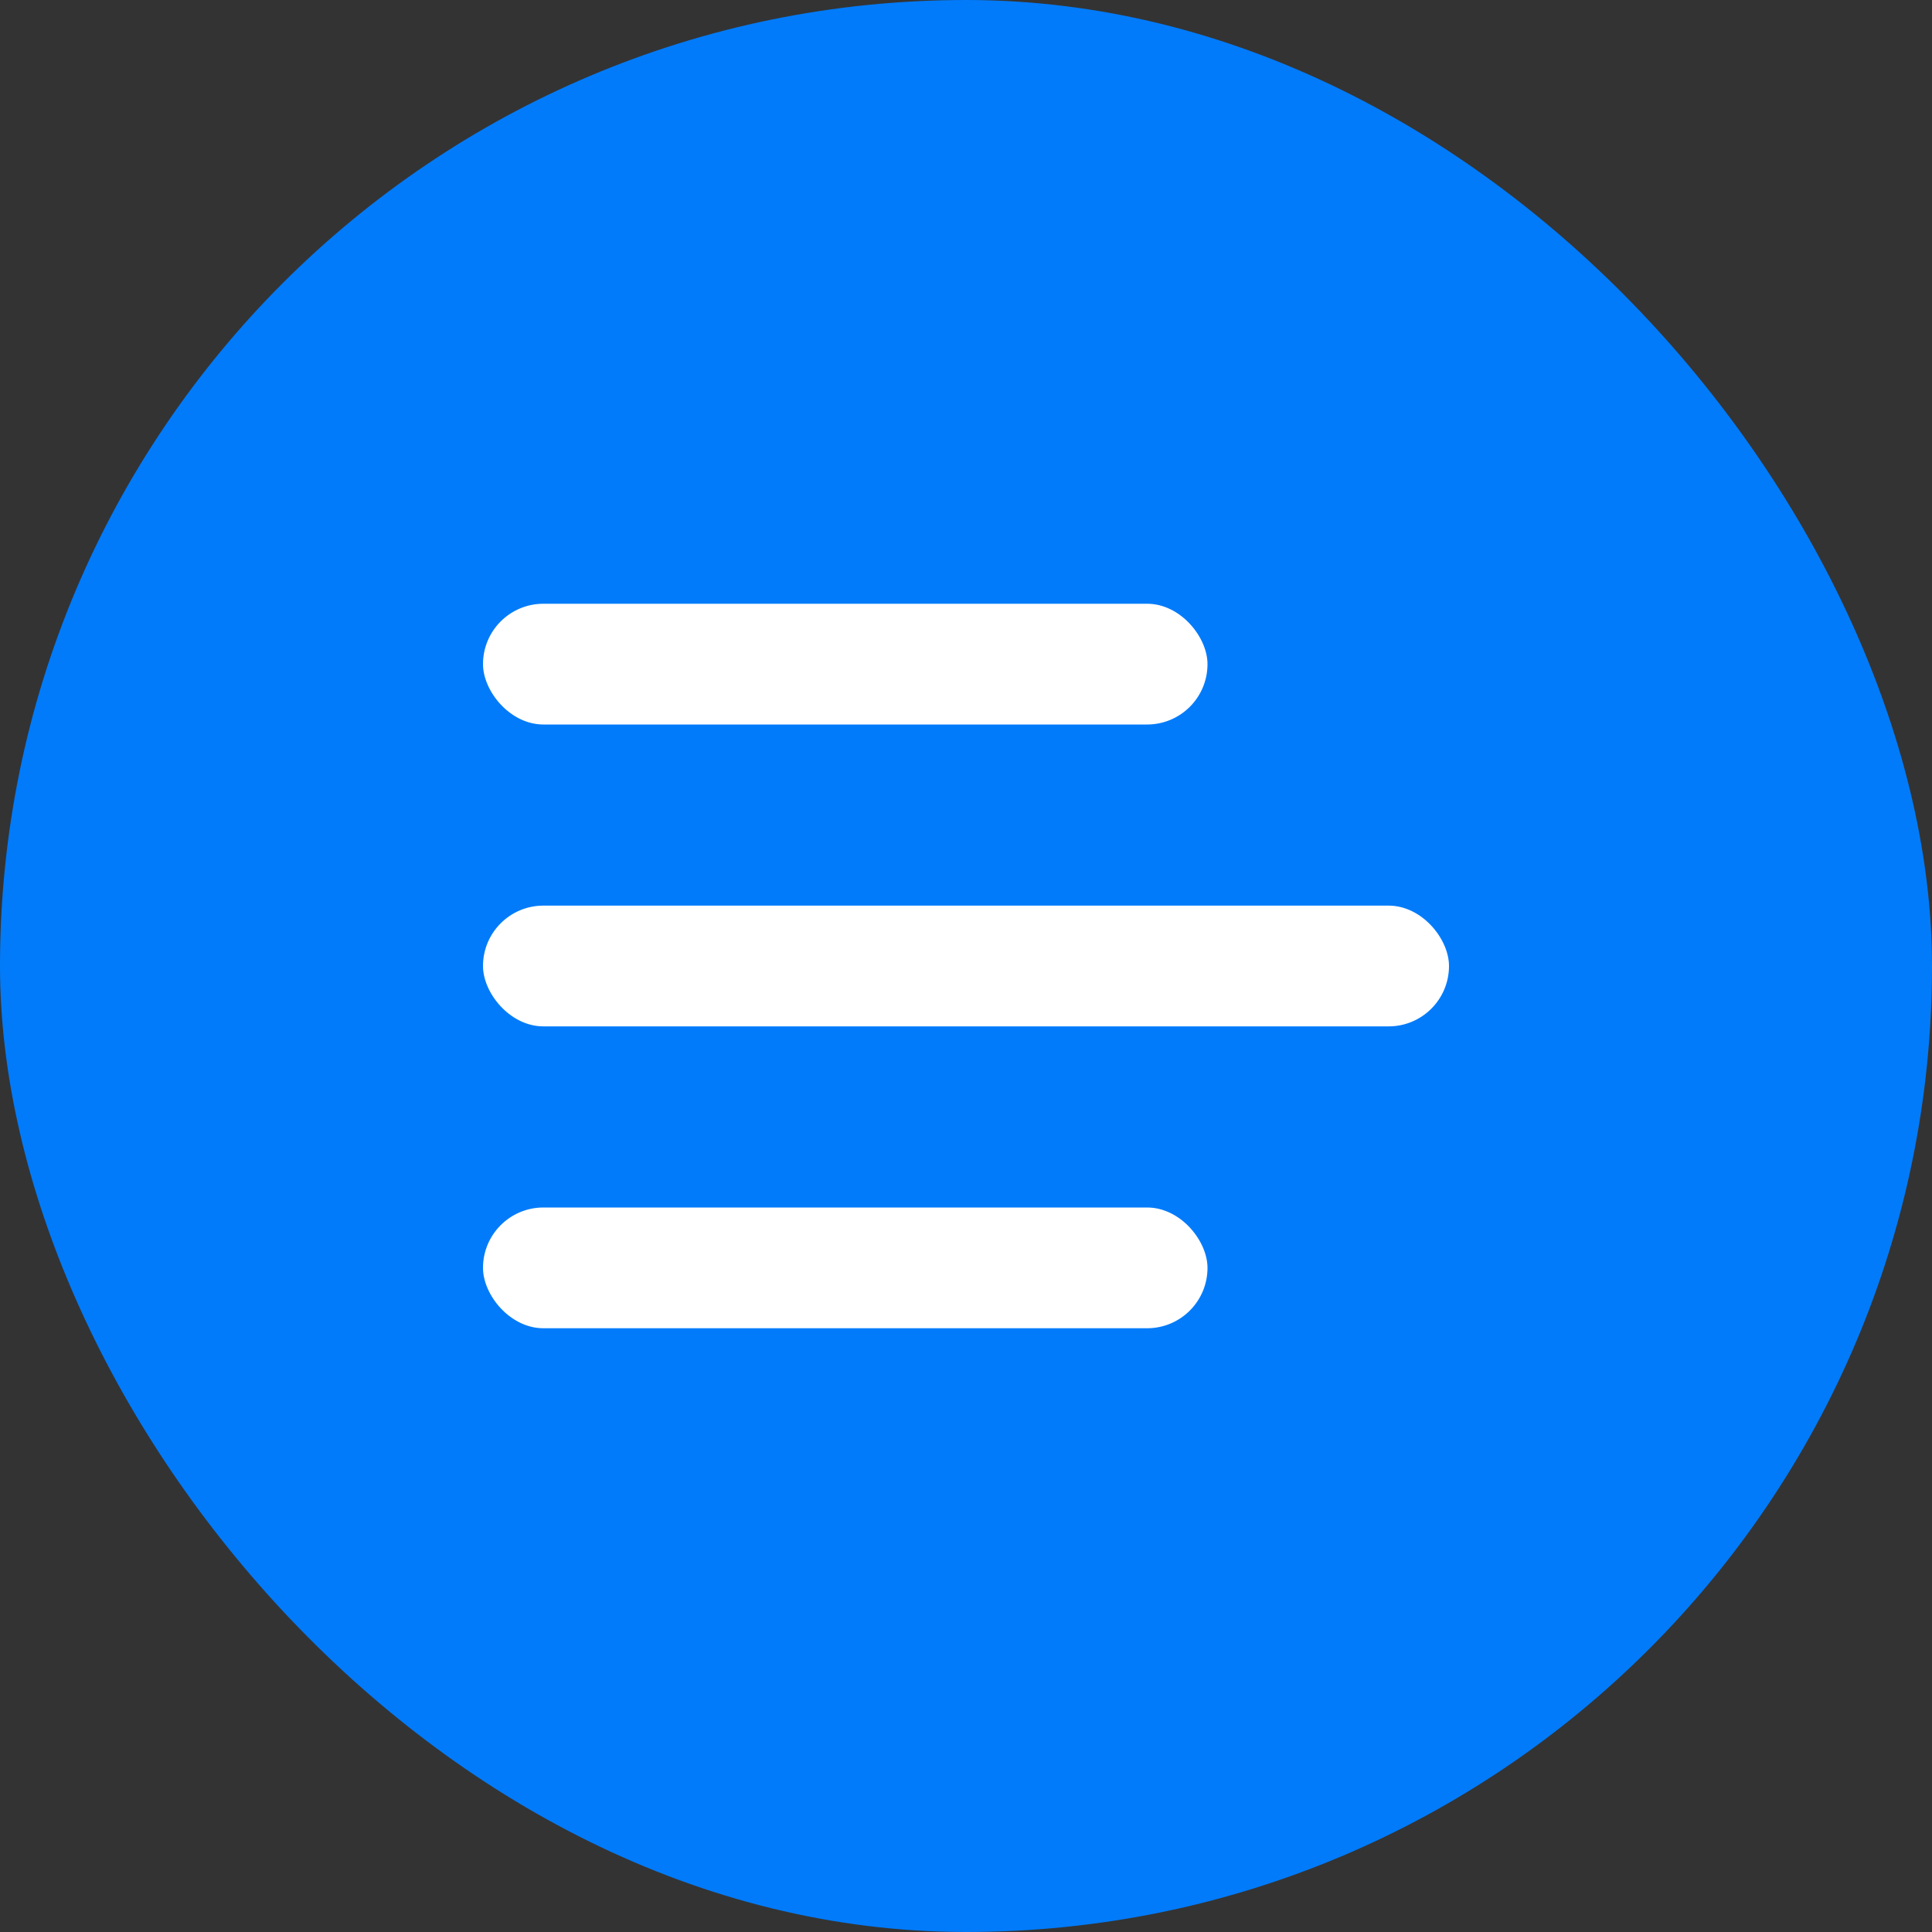
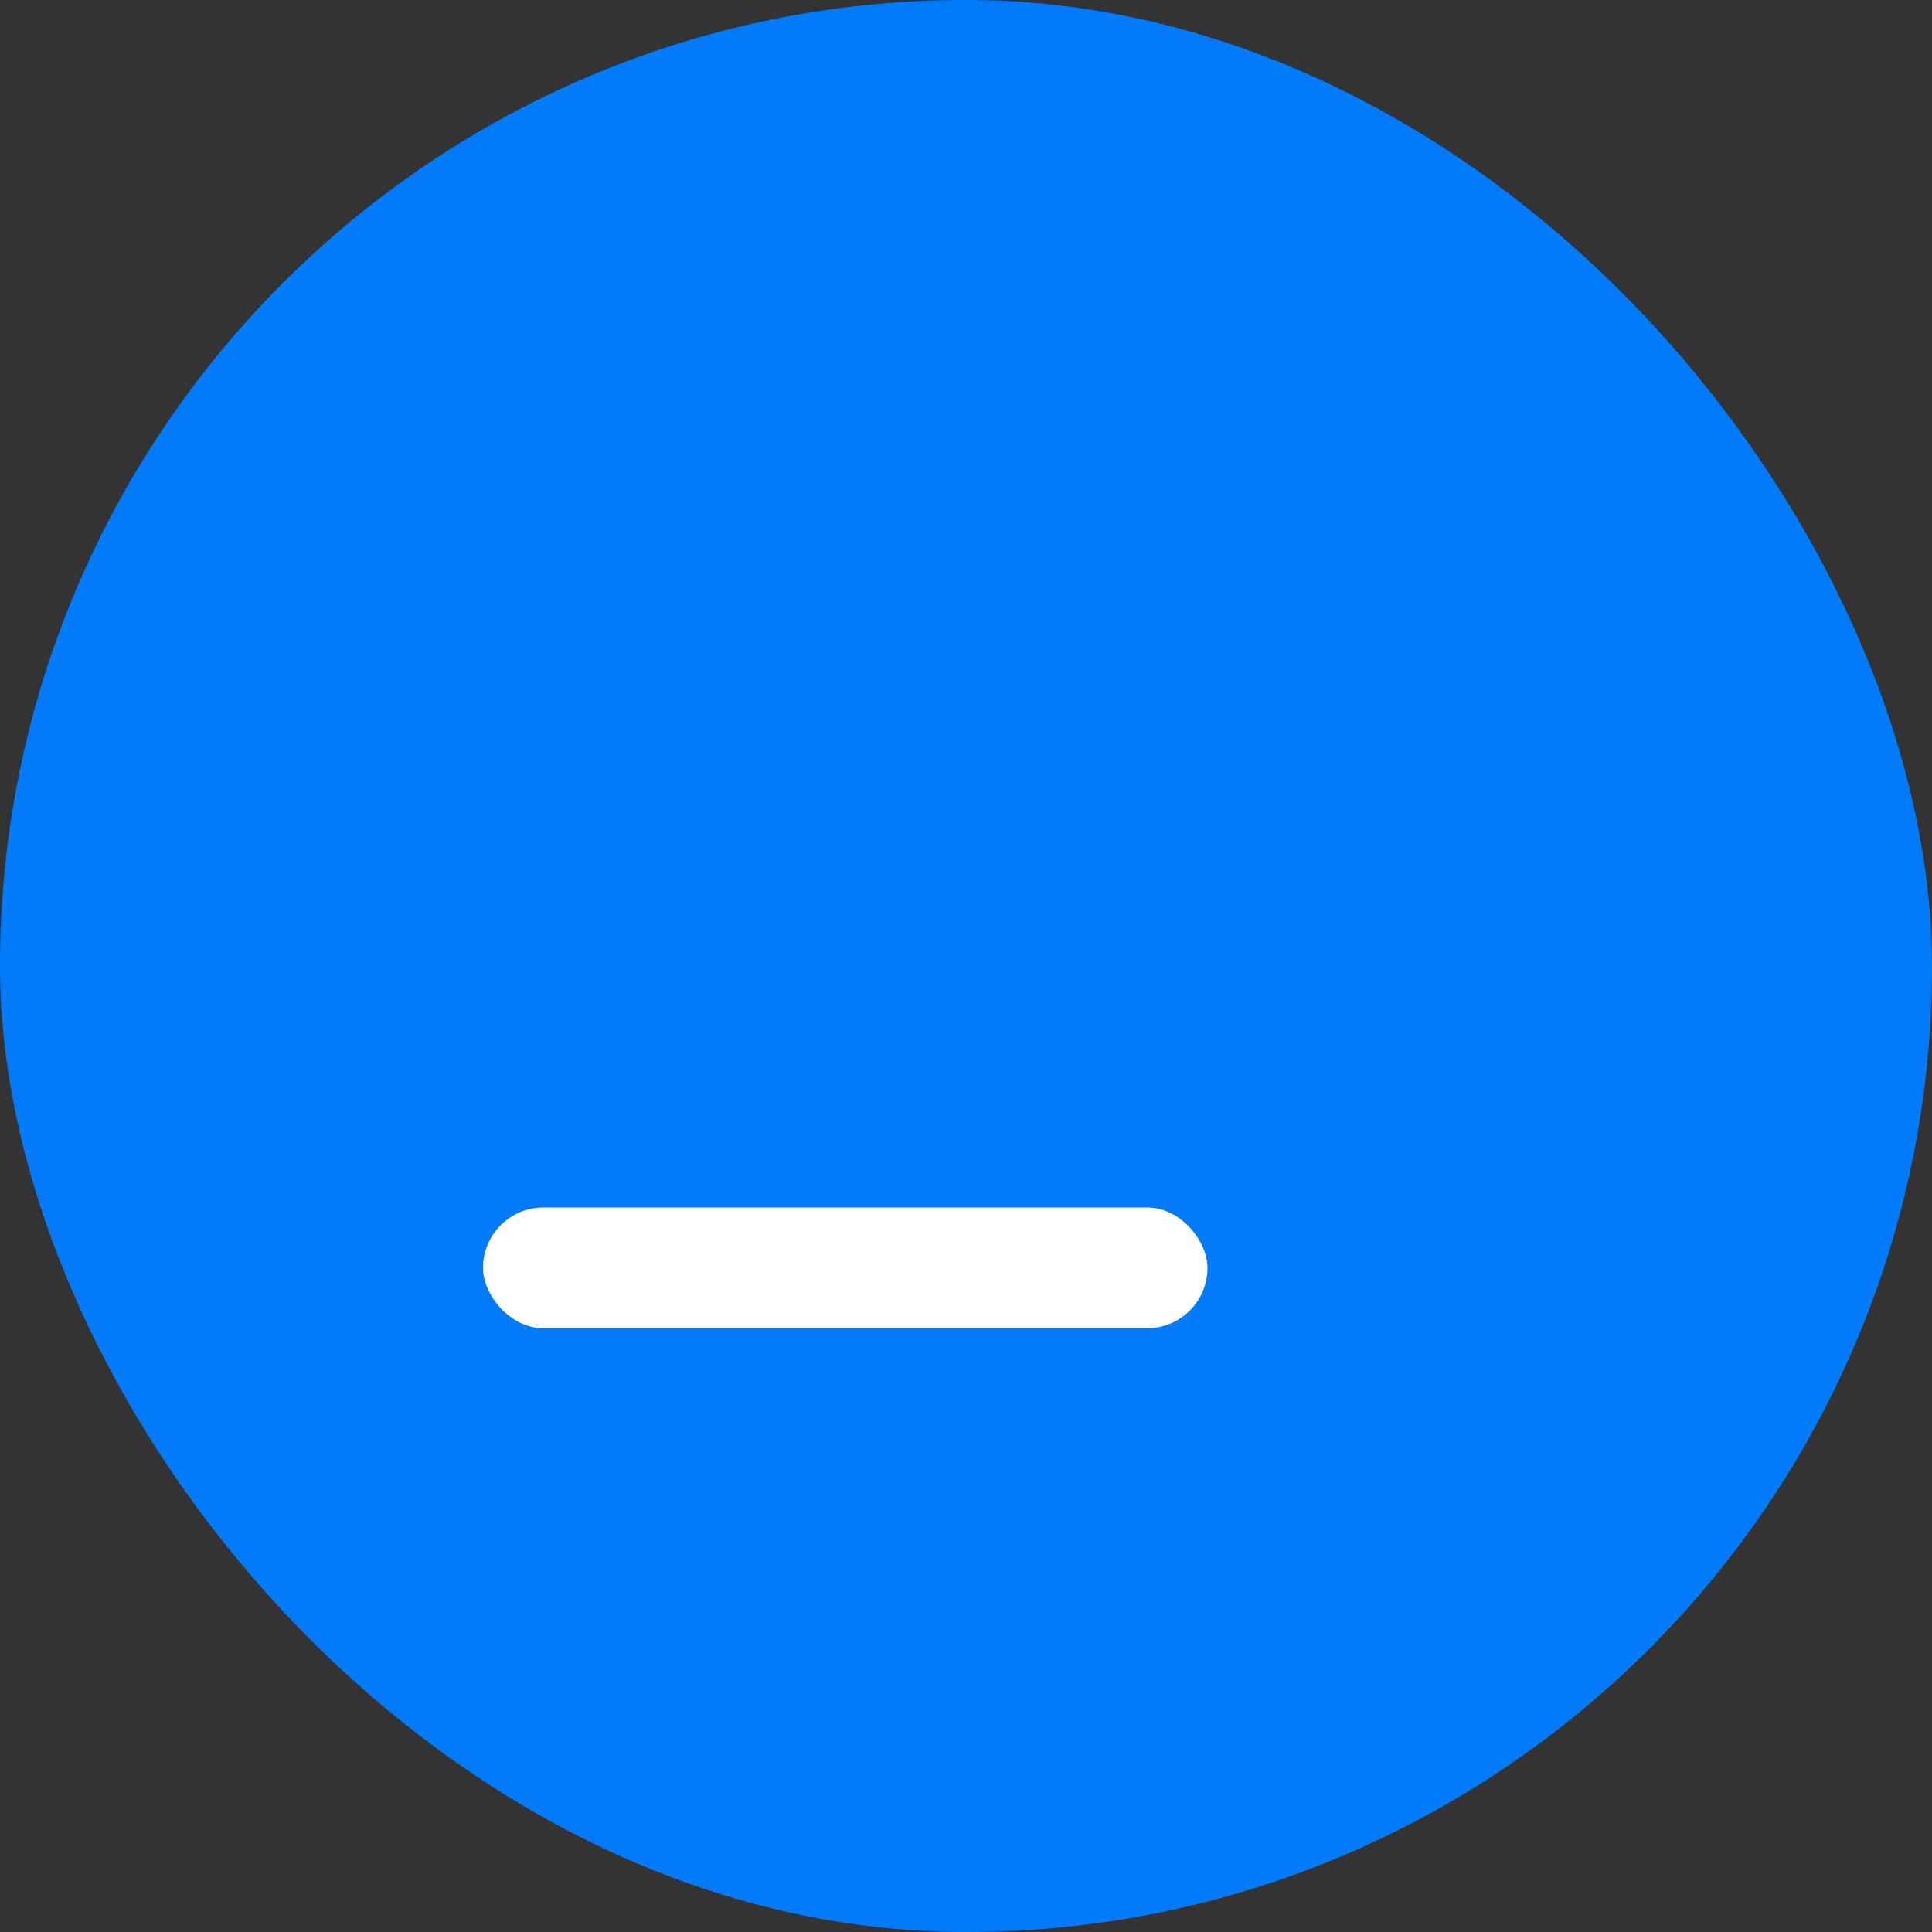
<svg xmlns="http://www.w3.org/2000/svg" width="32" height="32" viewBox="0 0 32 32" fill="none">
  <rect x="0" y="0" width="32" height="32" fill="#333333" stroke="none" />
  <rect width="32" height="32" rx="16" fill="#017BFA" />
-   <rect x="8" y="10" width="12" height="2" rx="1" fill="white" />
-   <rect x="8" y="15" width="16" height="2" rx="1" fill="white" />
  <rect x="8" y="20" width="12" height="2" rx="1" fill="white" />
</svg>